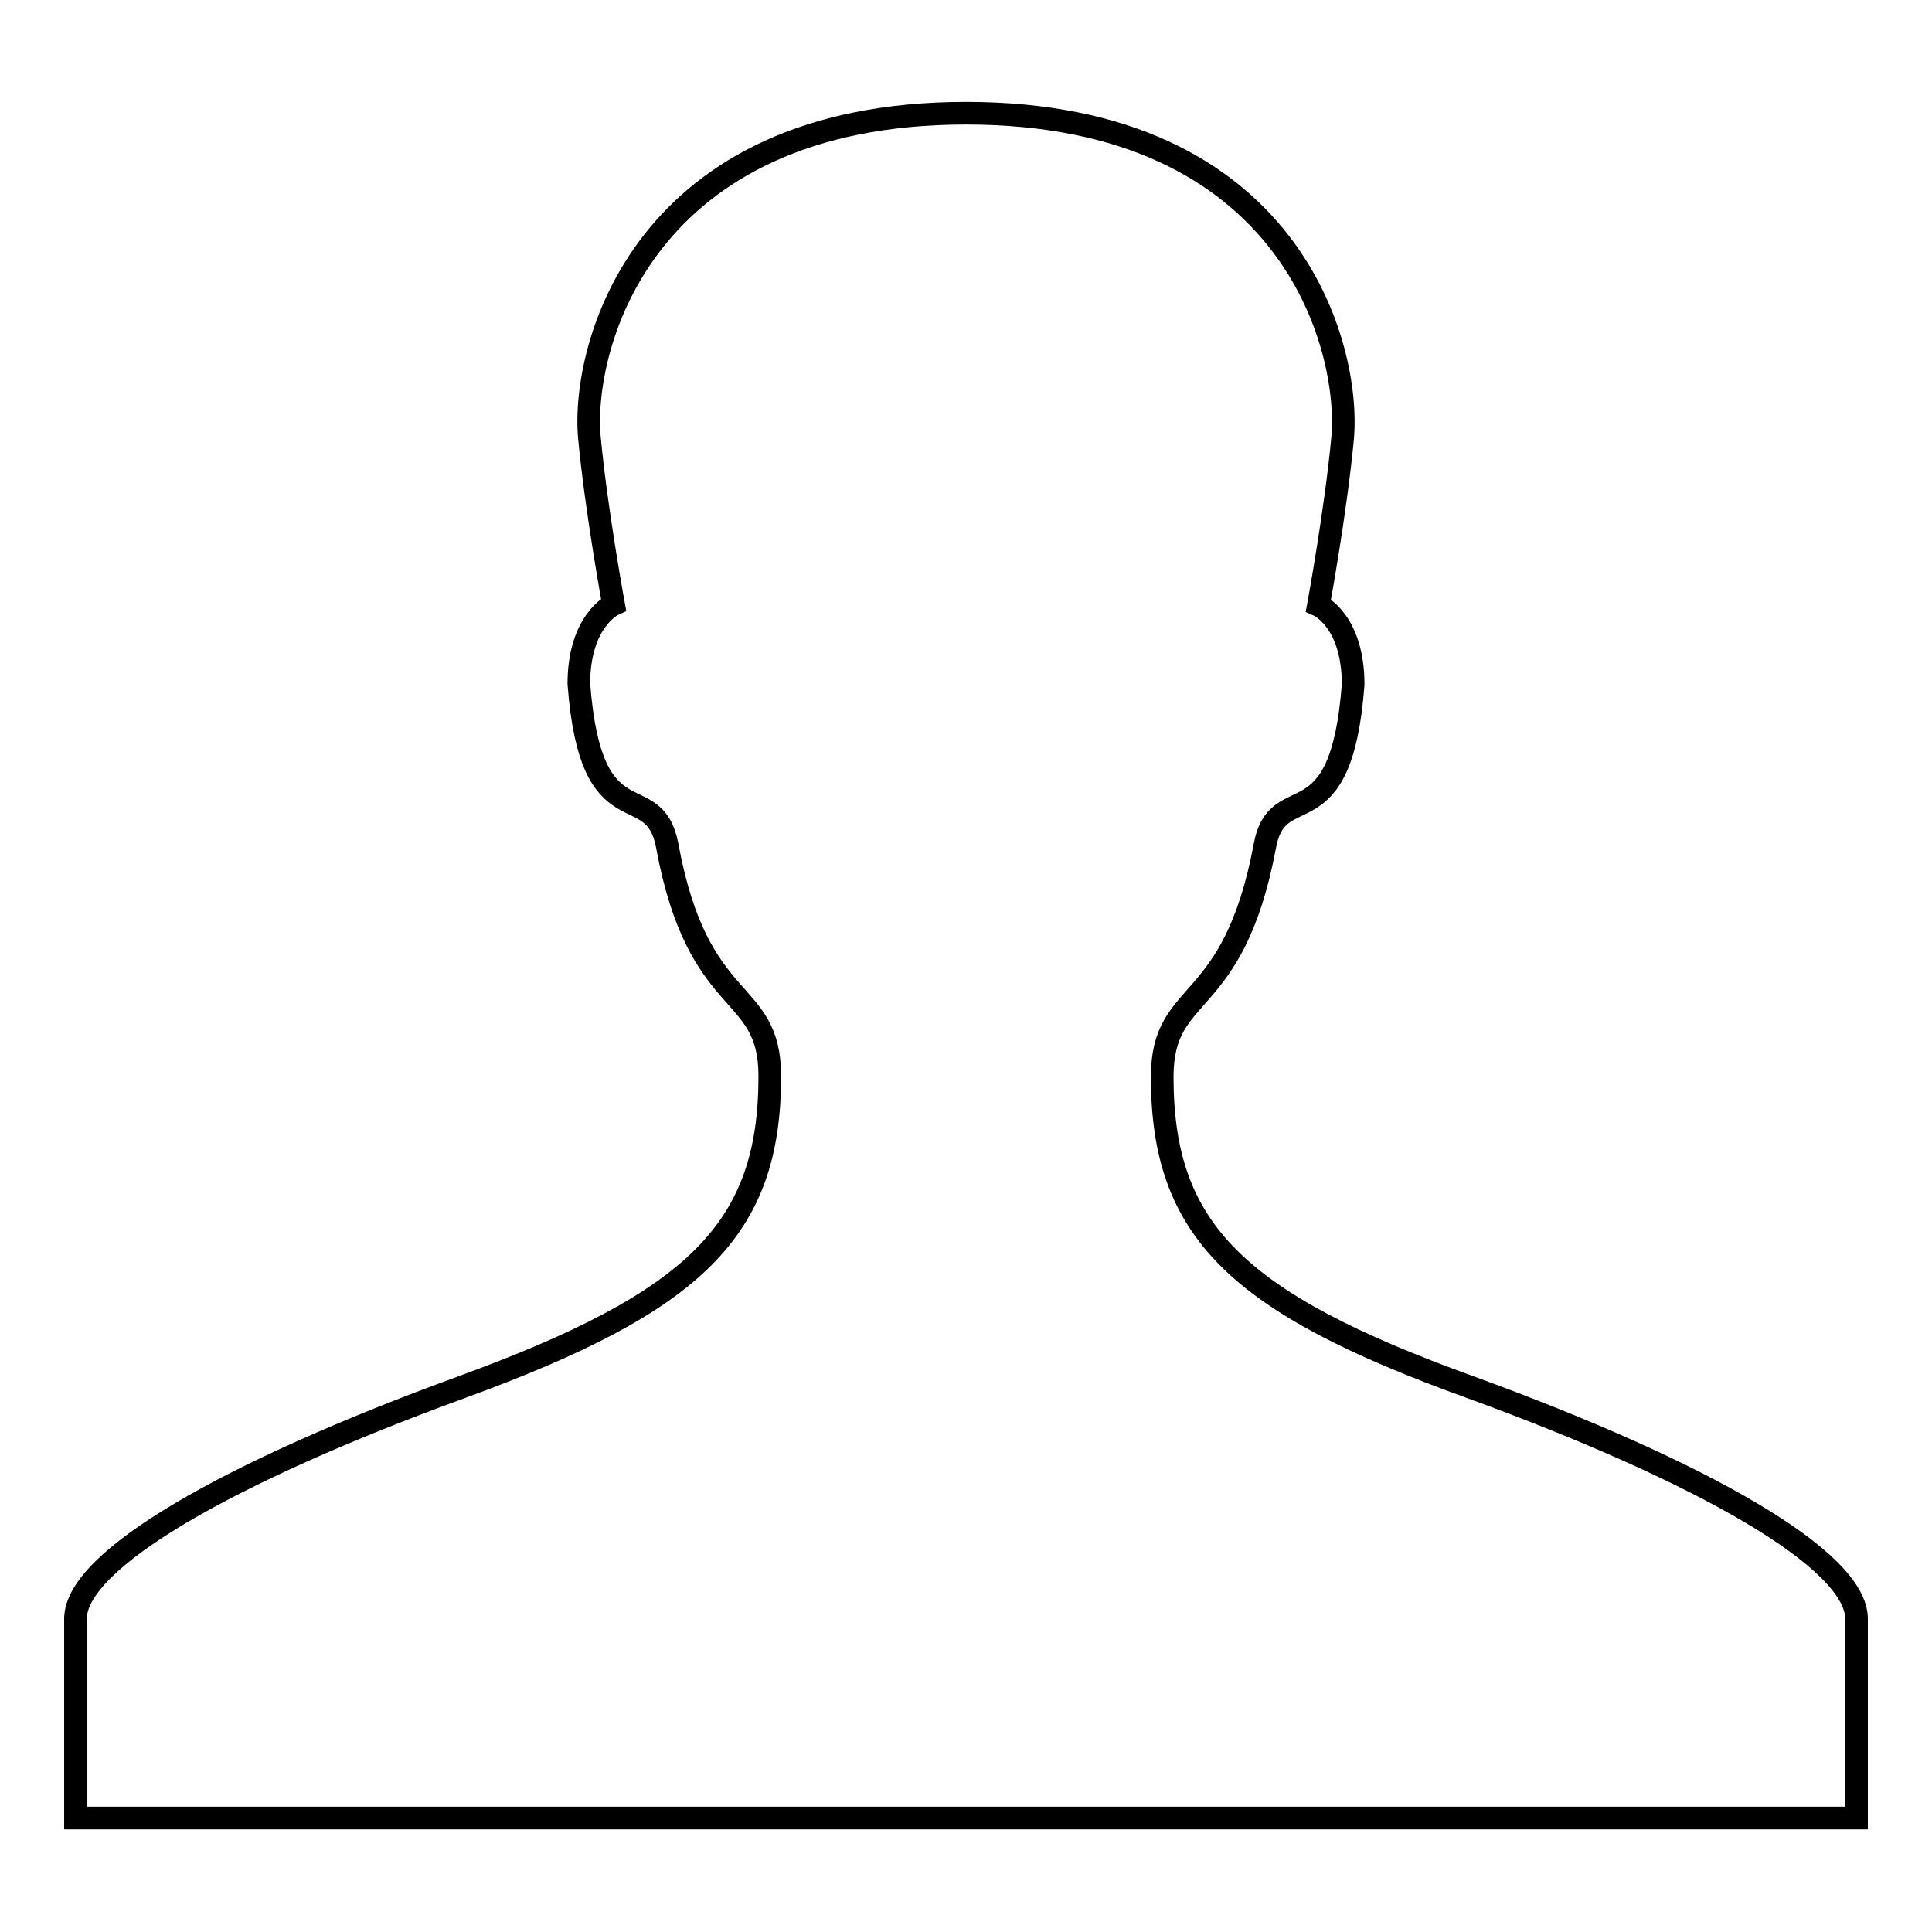
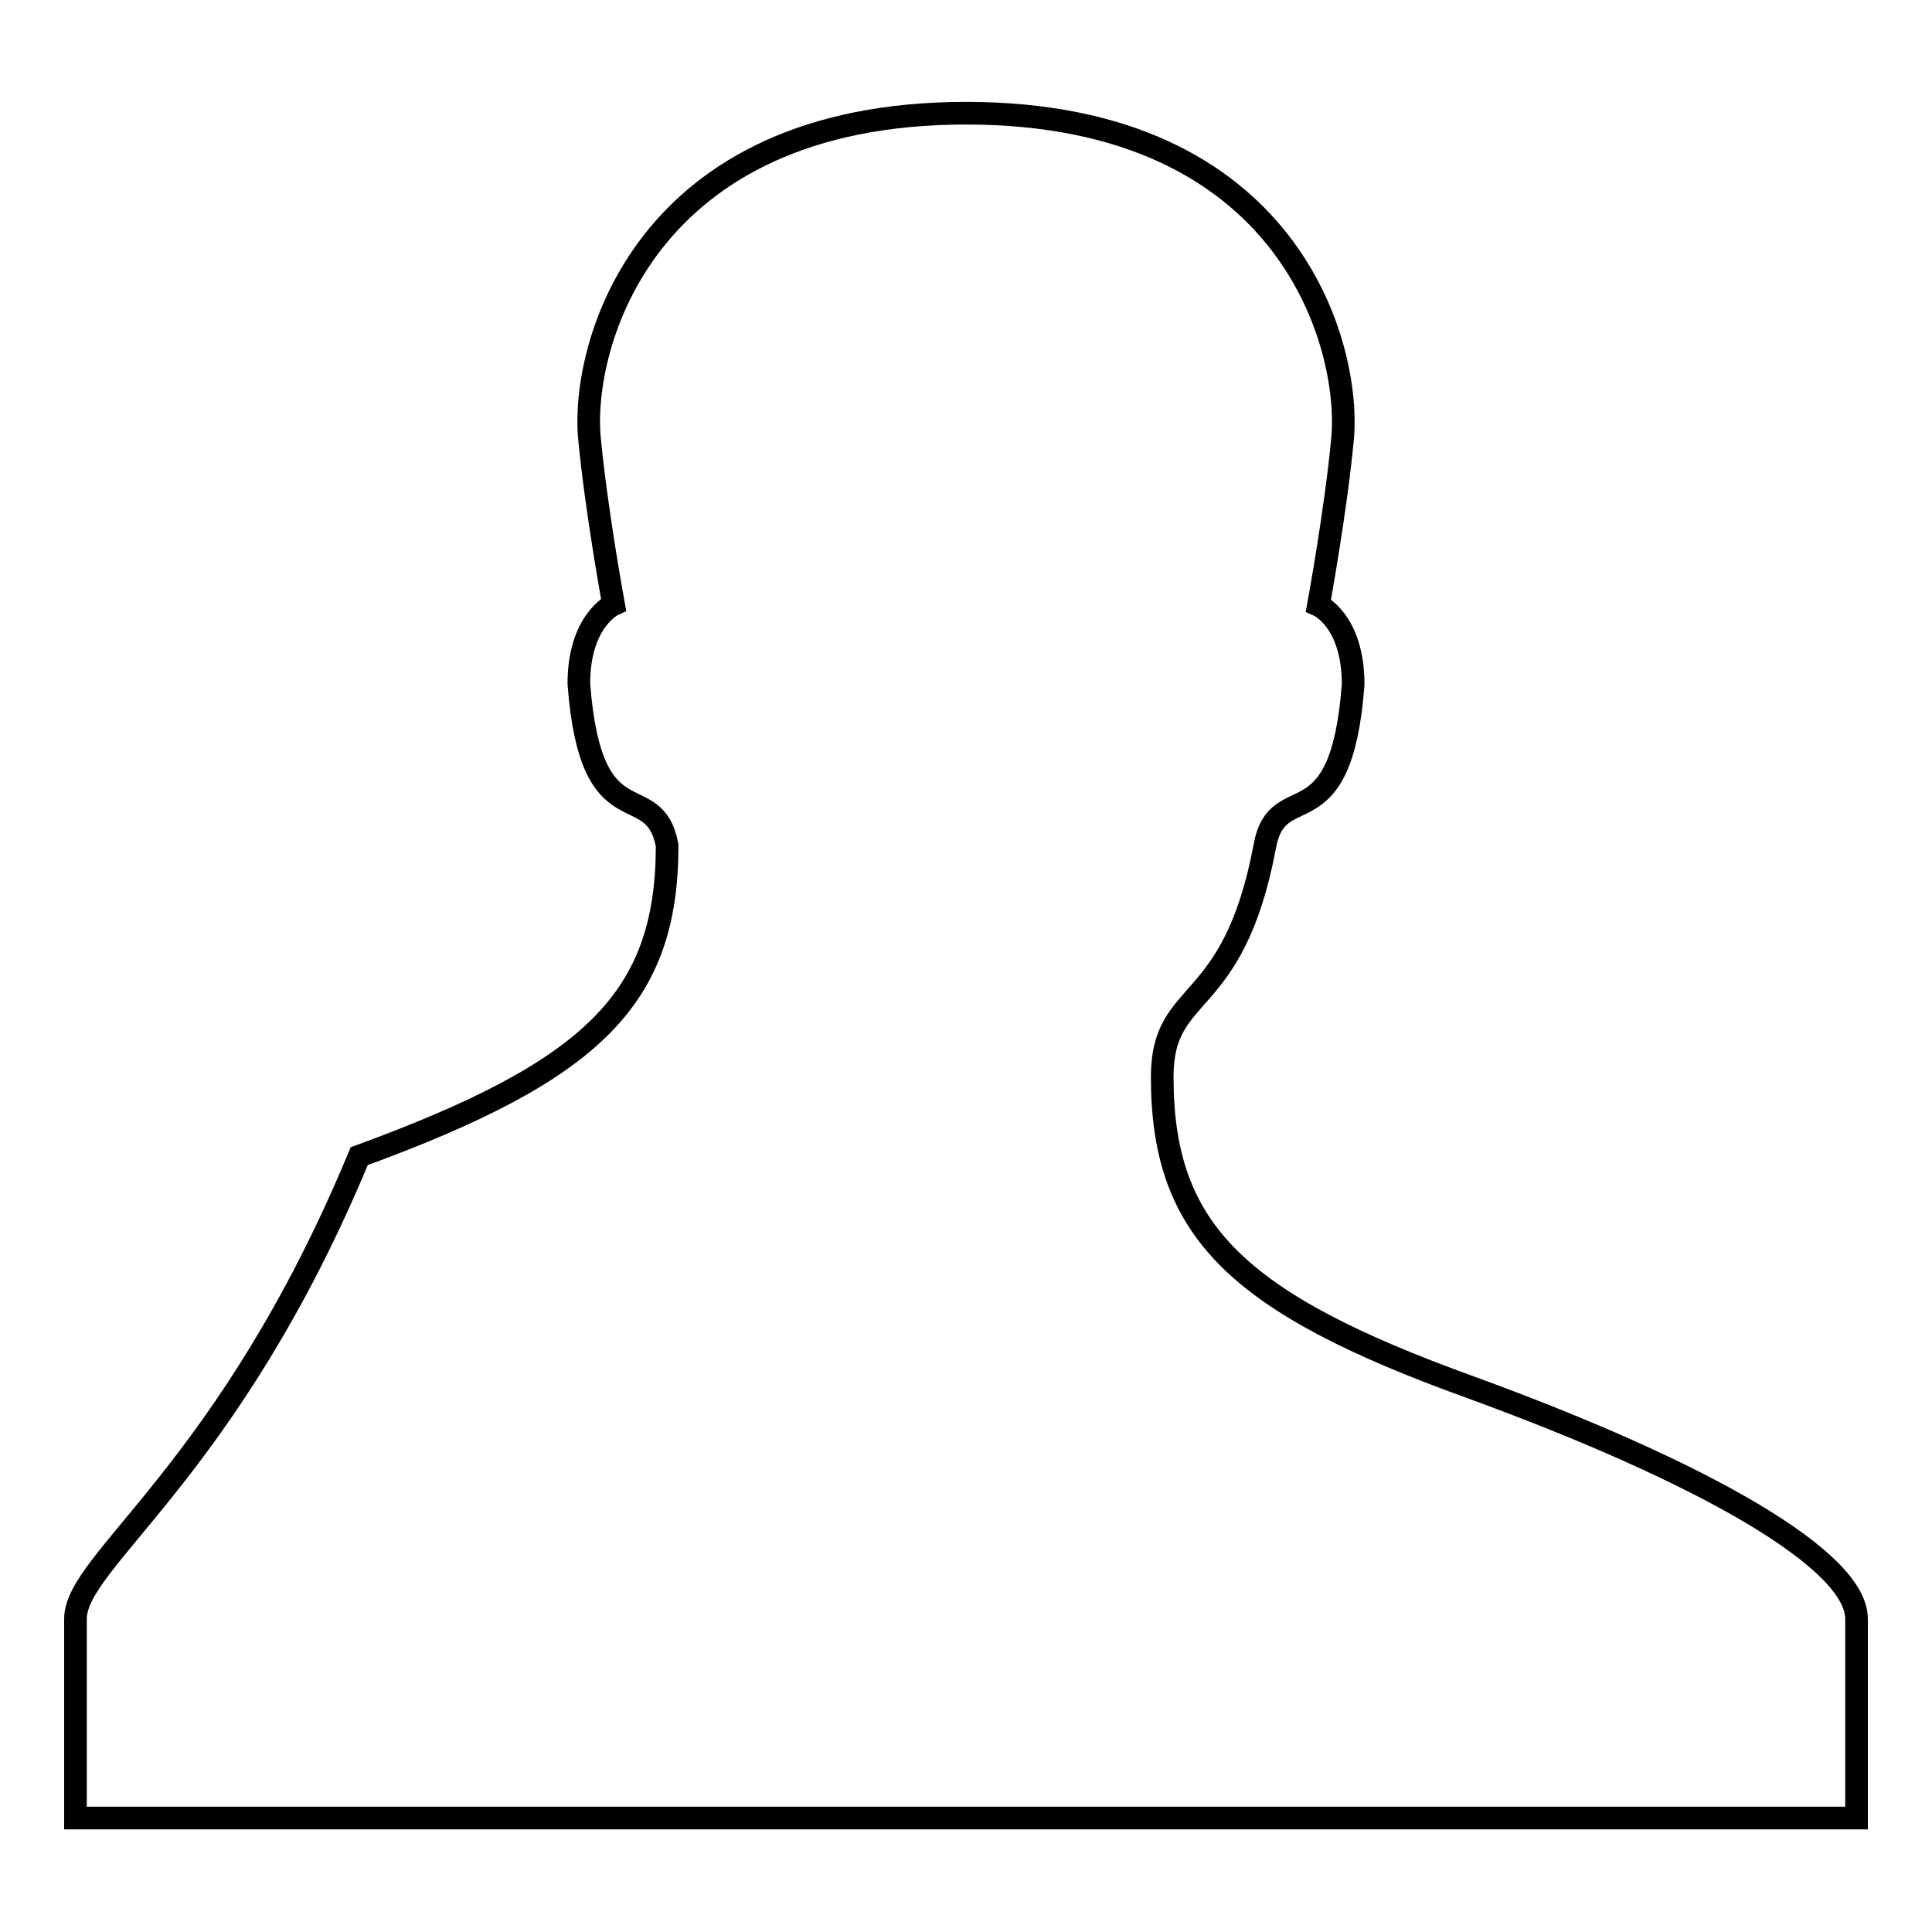
<svg xmlns="http://www.w3.org/2000/svg" version="1.1" x="0px" y="0px" viewBox="0 0 256 256" enable-background="new 0 0 256 256" xml:space="preserve">
  <g>
    <g>
      <g>
        <g>
-           <path stroke-width="3" fill-opacity="0" stroke="#000000" d="M194.8,183.8C163.8,172.6,154,163,154,142.7c0-12.2,9.4-8.2,13.6-30.6c1.7-9.3,10.1-0.1,11.7-21.4c0-8.5-4.6-10.5-4.6-10.5s2.3-12.5,3.2-22.1C179,46,171,15,128,15c-42.9,0-51,31-49.9,43c0.9,9.6,3.2,22.1,3.2,22.1s-4.6,2.1-4.6,10.5c1.6,21.2,9.9,12.1,11.7,21.4c4.1,22.4,13.6,18.4,13.6,30.6c0,20.4-9.9,29.9-40.8,41.2C30.2,195.1,10,206.7,10,214.5c0,7.9,0,26.4,0,26.4h118h118c0,0,0-18.6,0-26.4C246,206.7,225.8,195.1,194.8,183.8z" />
+           <path stroke-width="3" fill-opacity="0" stroke="#000000" d="M194.8,183.8C163.8,172.6,154,163,154,142.7c0-12.2,9.4-8.2,13.6-30.6c1.7-9.3,10.1-0.1,11.7-21.4c0-8.5-4.6-10.5-4.6-10.5s2.3-12.5,3.2-22.1C179,46,171,15,128,15c-42.9,0-51,31-49.9,43c0.9,9.6,3.2,22.1,3.2,22.1s-4.6,2.1-4.6,10.5c1.6,21.2,9.9,12.1,11.7,21.4c0,20.4-9.9,29.9-40.8,41.2C30.2,195.1,10,206.7,10,214.5c0,7.9,0,26.4,0,26.4h118h118c0,0,0-18.6,0-26.4C246,206.7,225.8,195.1,194.8,183.8z" />
        </g>
      </g>
      <g />
      <g />
      <g />
      <g />
      <g />
      <g />
      <g />
      <g />
      <g />
      <g />
      <g />
      <g />
      <g />
      <g />
      <g />
    </g>
  </g>
</svg>